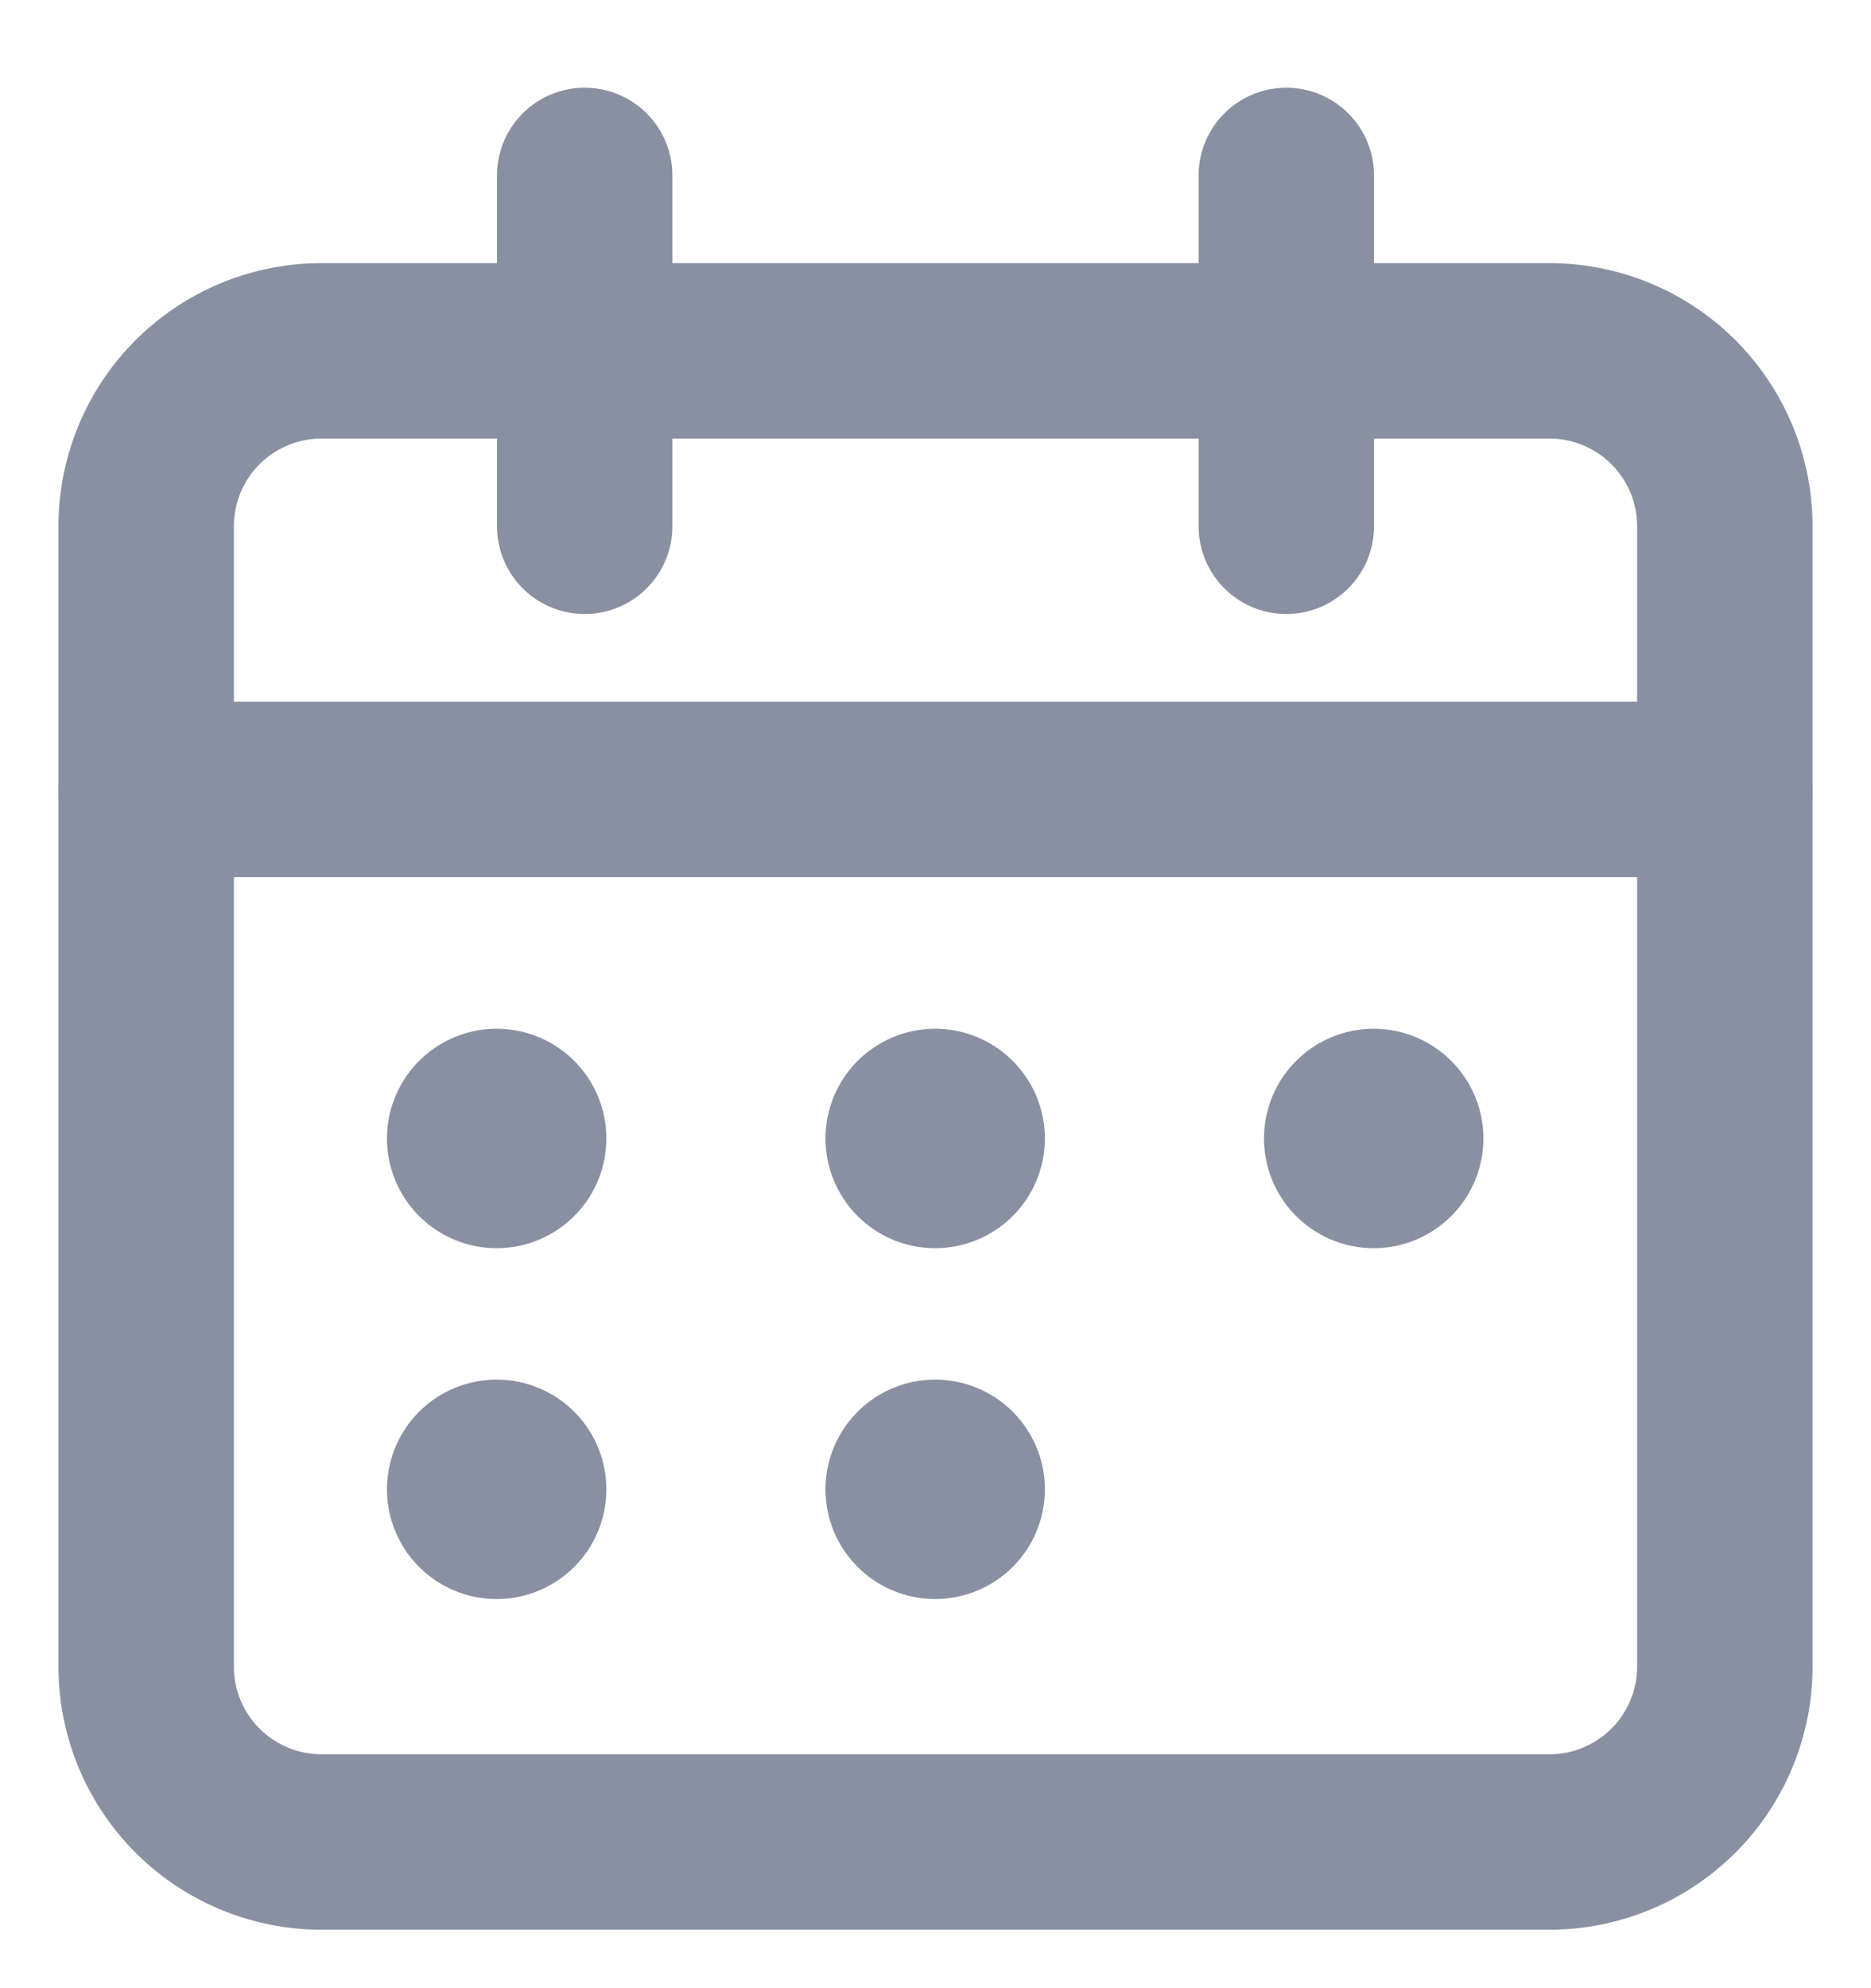
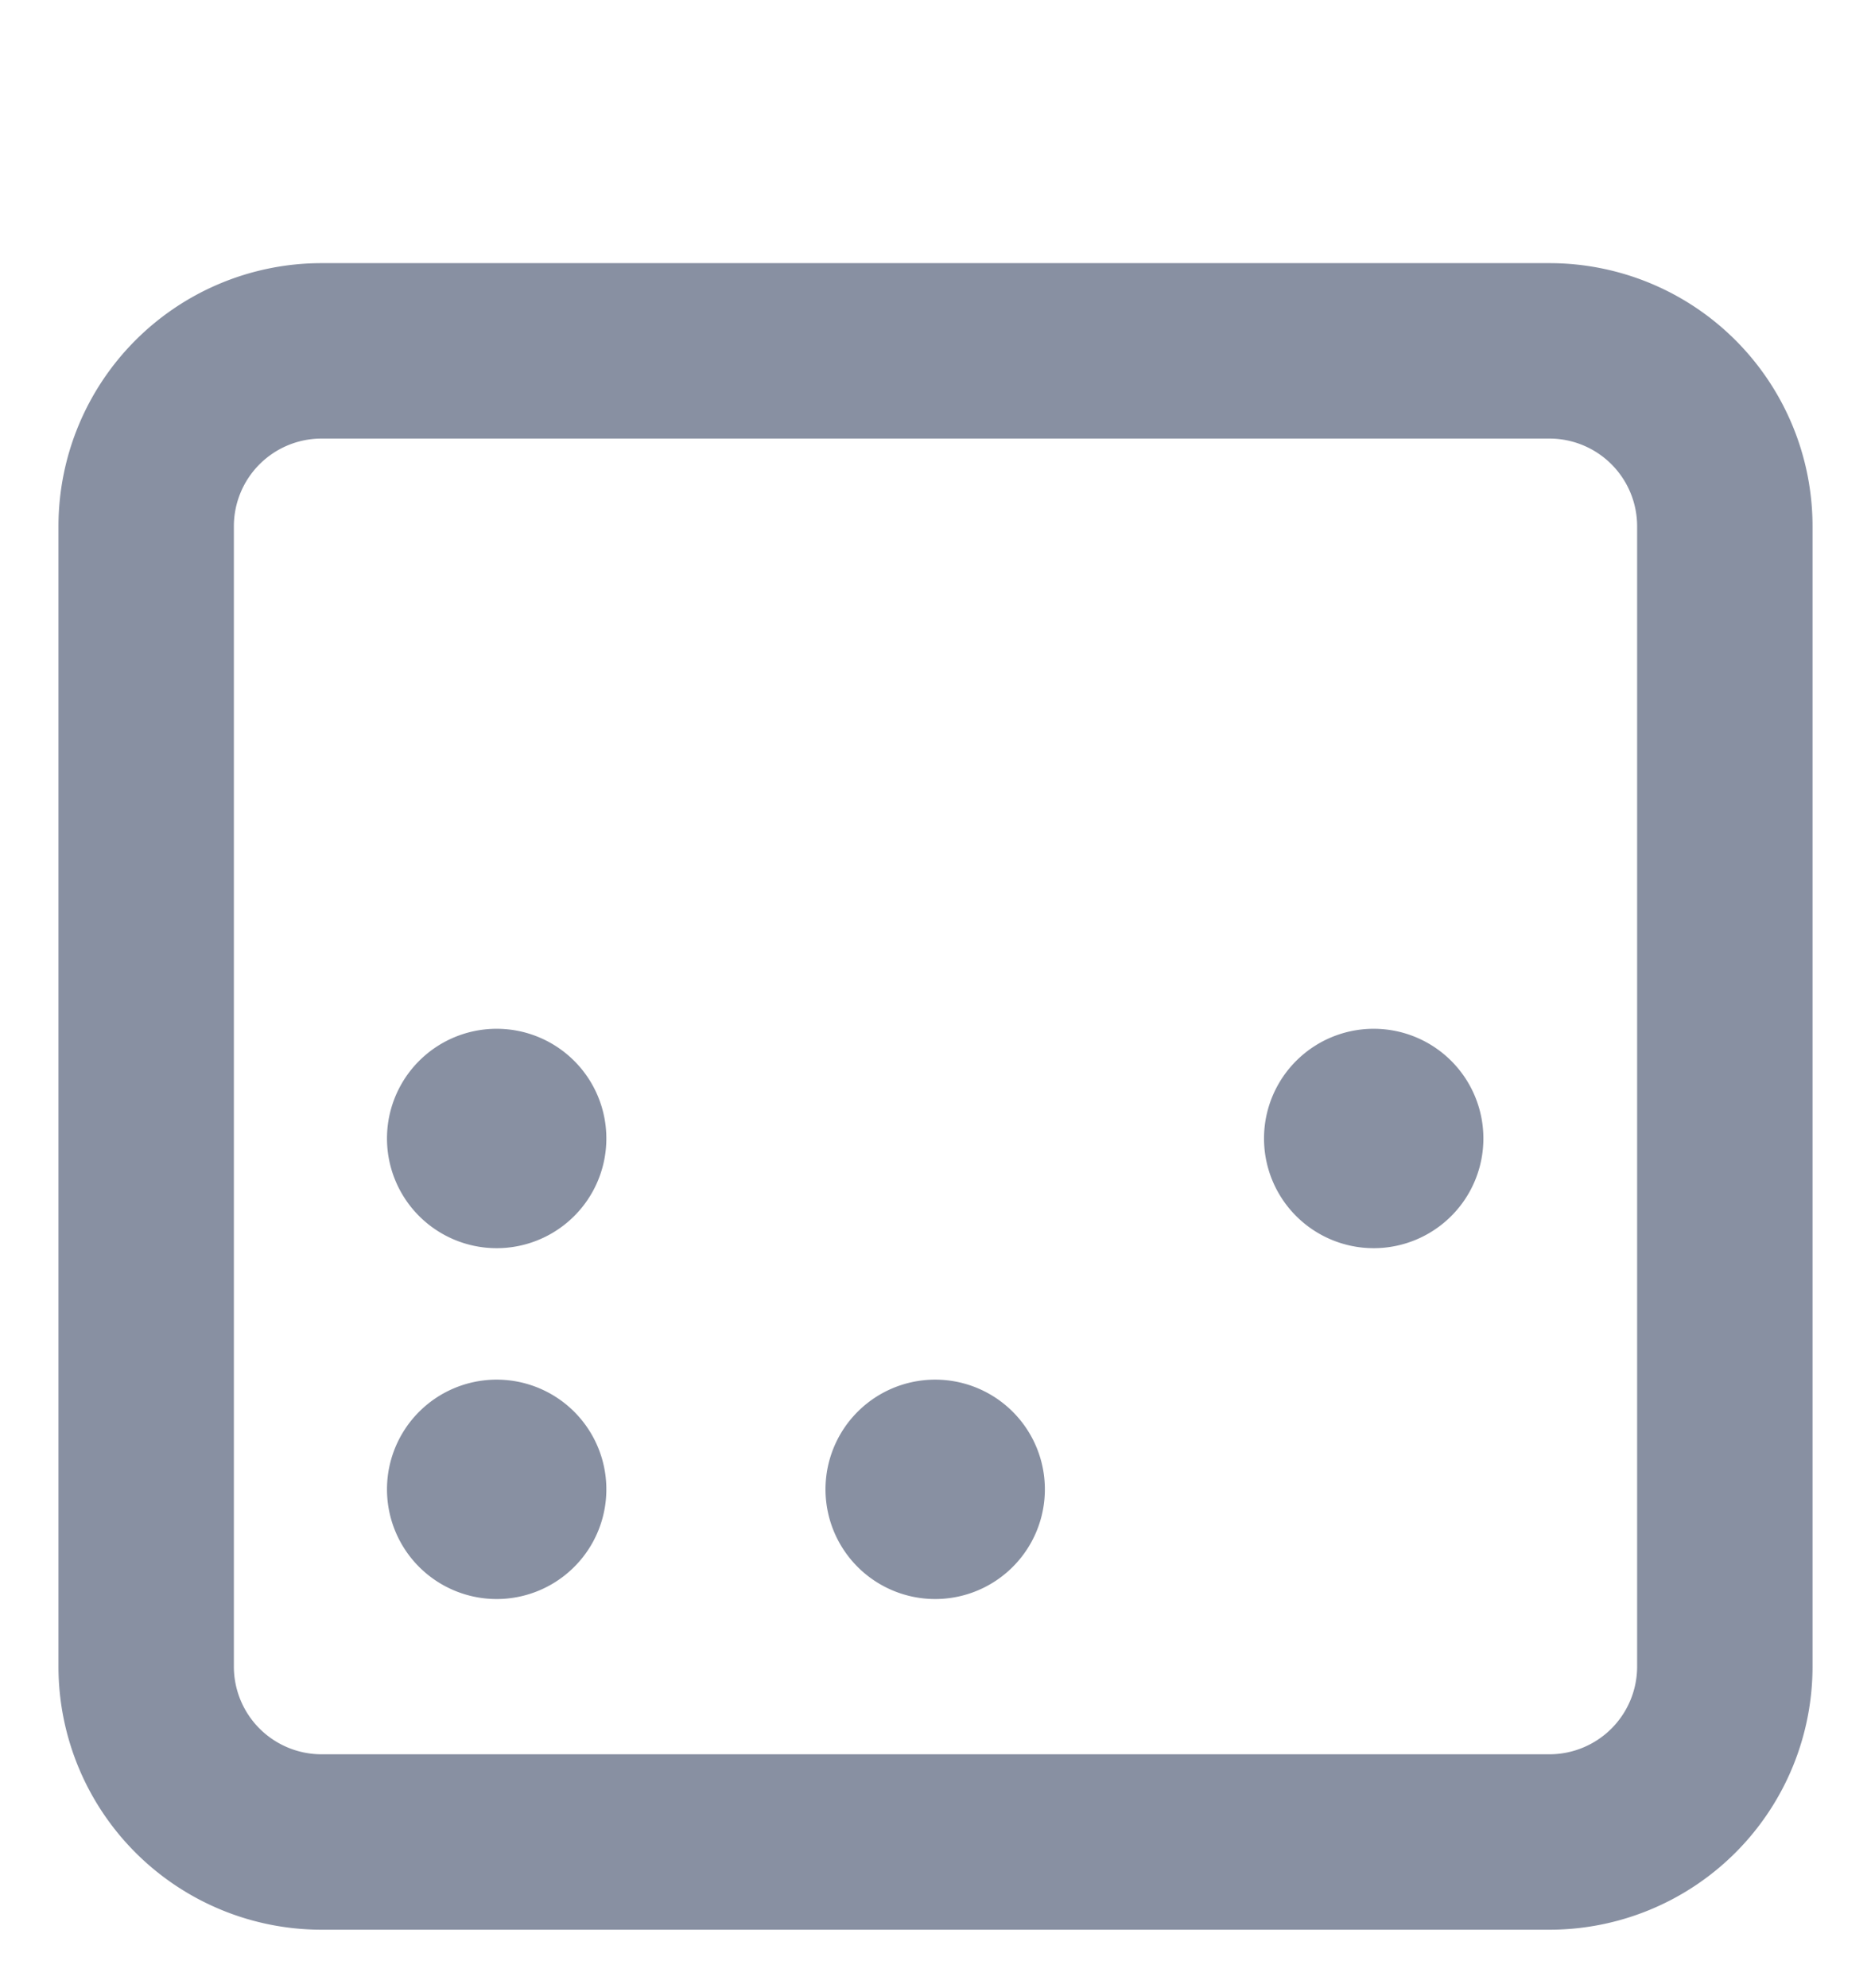
<svg xmlns="http://www.w3.org/2000/svg" width="16" height="17" viewBox="0 0 16 17" fill="none">
-   <path d="M11 1.5v3M5 1.5v3M1.25 6.75h13.5" stroke="#8890A2" stroke-width="1.5" stroke-linecap="round" stroke-linejoin="round" />
  <path clip-rule="evenodd" d="M13.25 3H2.75a1.5 1.5 0 00-1.5 1.5v9.75a1.5 1.5 0 001.5 1.5h10.5a1.5 1.5 0 001.5-1.5V4.5a1.5 1.5 0 00-1.5-1.5z" stroke="#8890A2" stroke-width="1.5" stroke-linecap="round" stroke-linejoin="round" />
-   <path d="M4.26 9.547a.188.188 0 10.002.375.188.188 0 00-.002-.375M8.01 9.547a.188.188 0 10.002.375.188.188 0 00-.002-.375M11.76 9.547a.188.188 0 10.002.375.188.188 0 00-.002-.375M4.26 12.547a.188.188 0 10.002.375.188.188 0 00-.002-.375M8.01 12.547a.188.188 0 10.002.375.188.188 0 00-.002-.375" stroke="#8890A2" stroke-width="1.5" stroke-linecap="round" stroke-linejoin="round" />
+   <path d="M4.26 9.547a.188.188 0 10.002.375.188.188 0 00-.002-.375a.188.188 0 10.002.375.188.188 0 00-.002-.375M11.76 9.547a.188.188 0 10.002.375.188.188 0 00-.002-.375M4.26 12.547a.188.188 0 10.002.375.188.188 0 00-.002-.375M8.01 12.547a.188.188 0 10.002.375.188.188 0 00-.002-.375" stroke="#8890A2" stroke-width="1.5" stroke-linecap="round" stroke-linejoin="round" />
</svg>